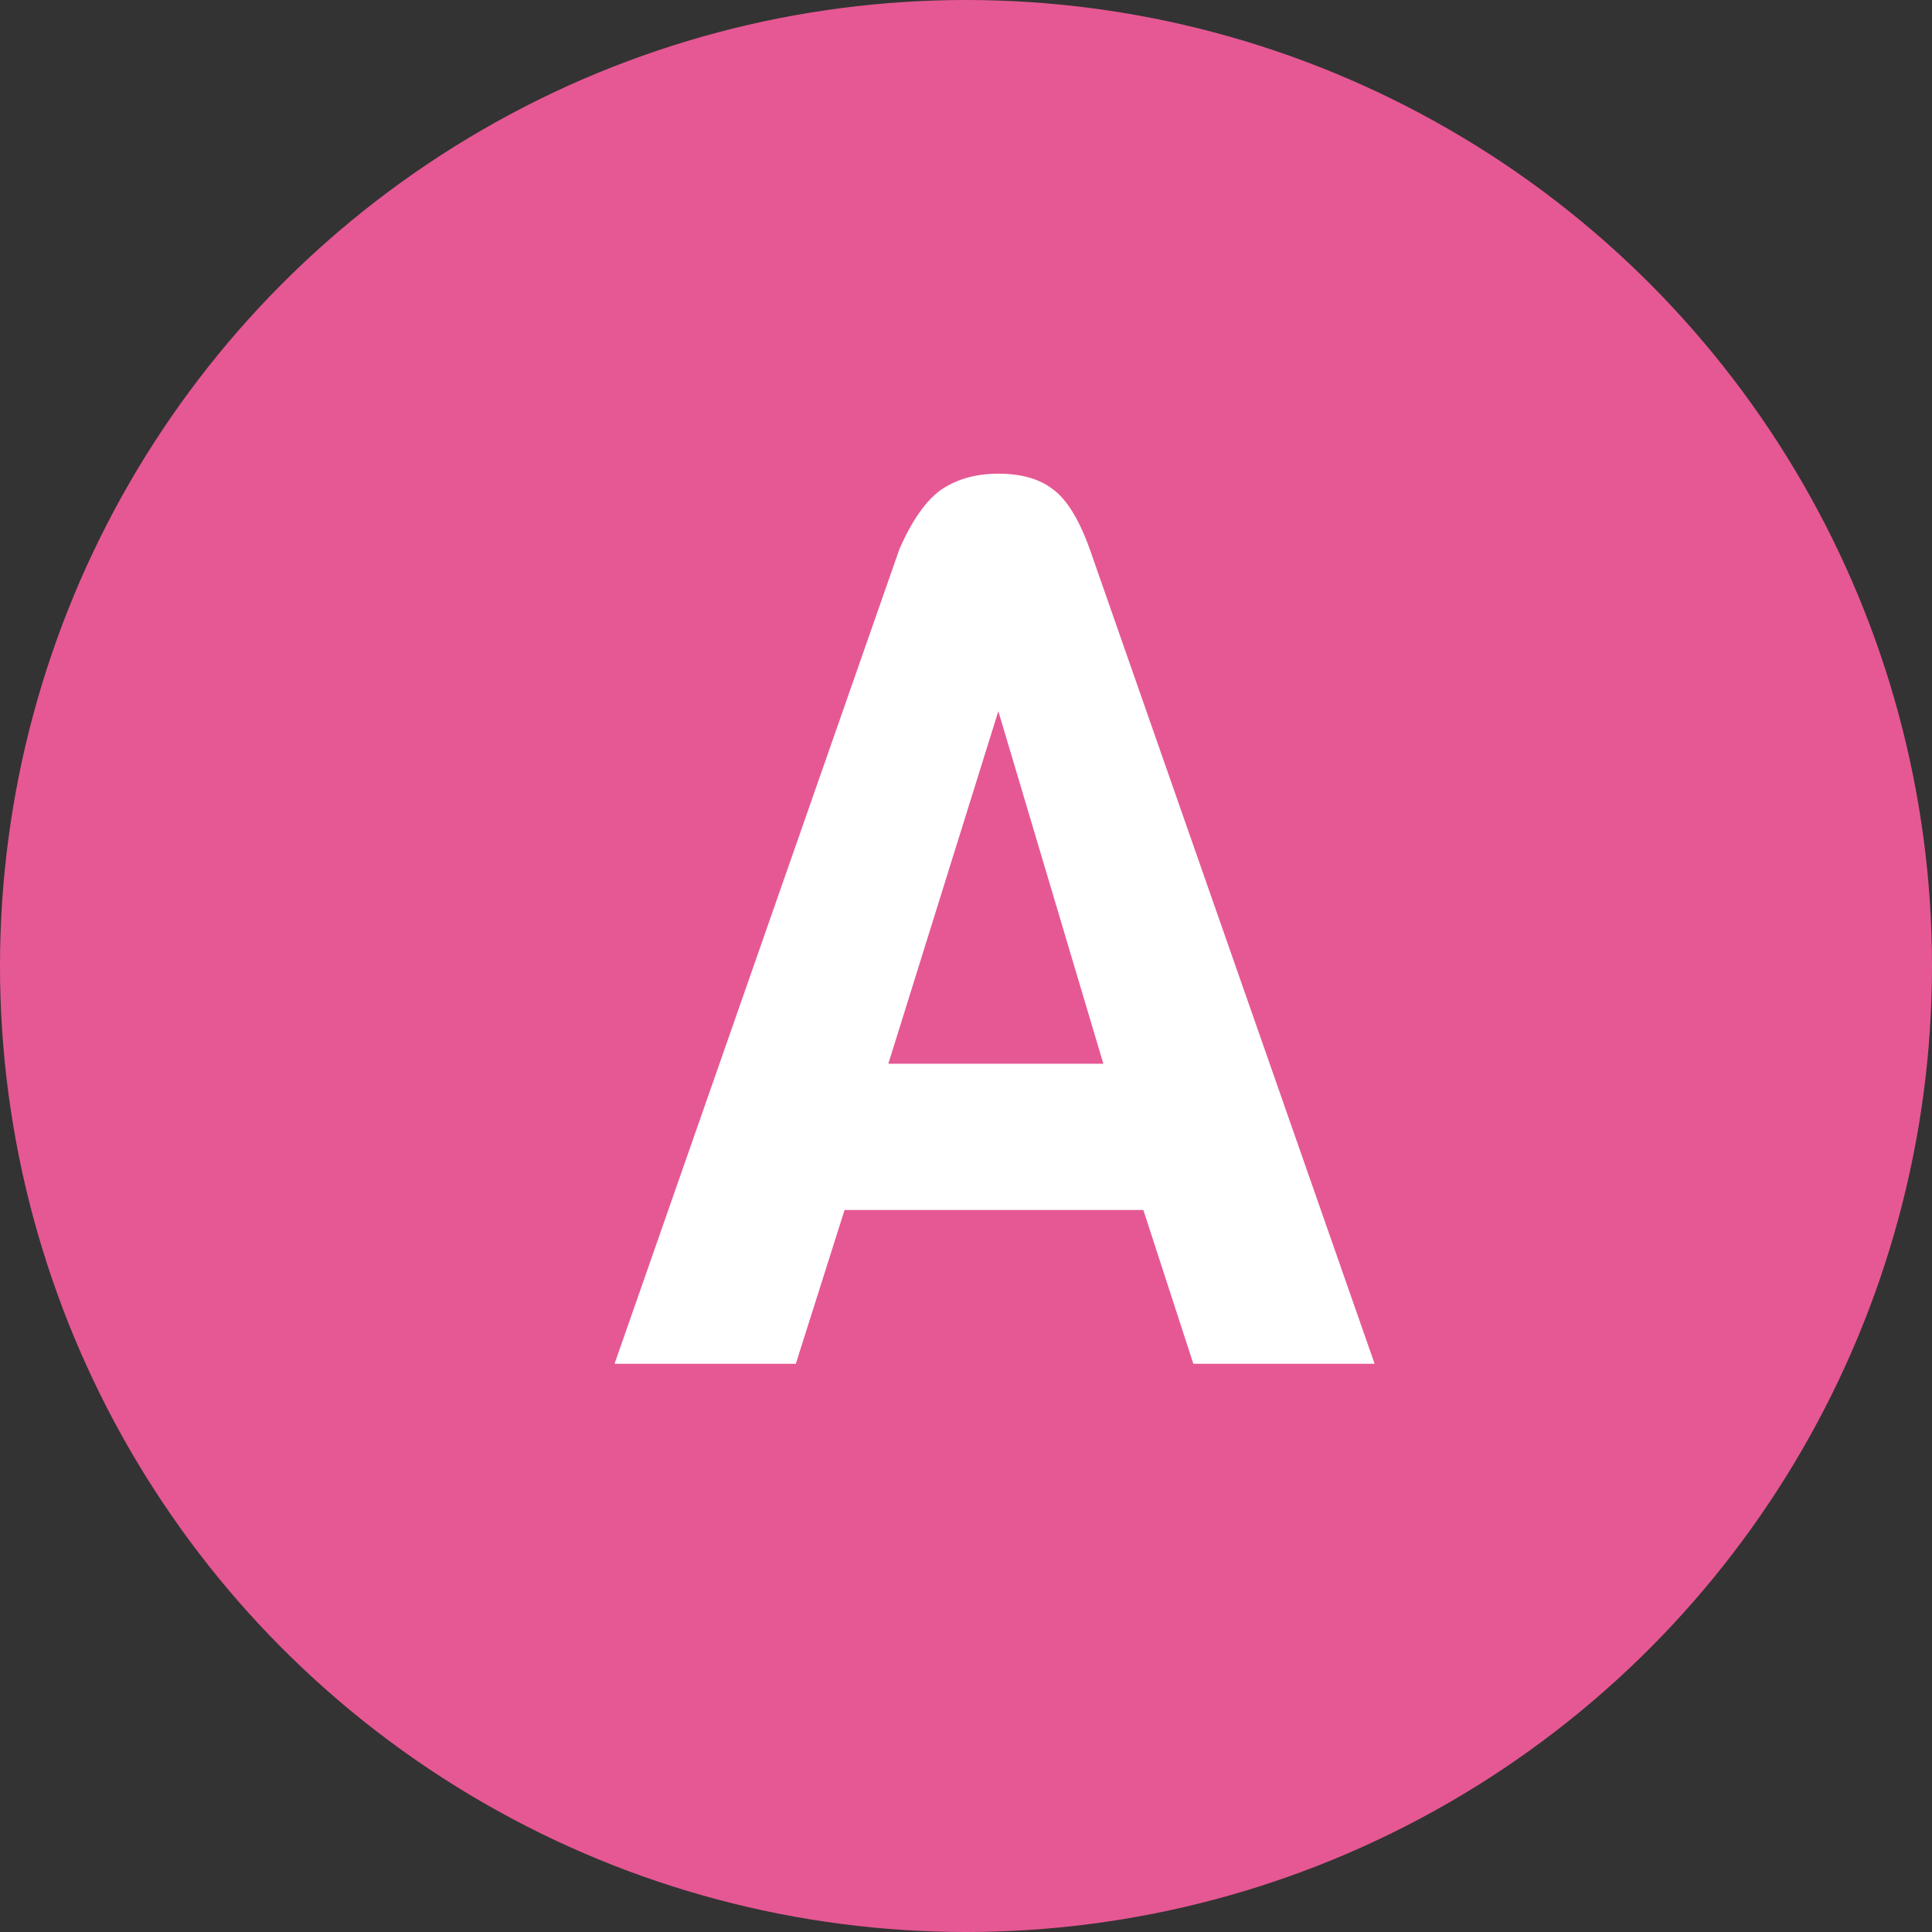
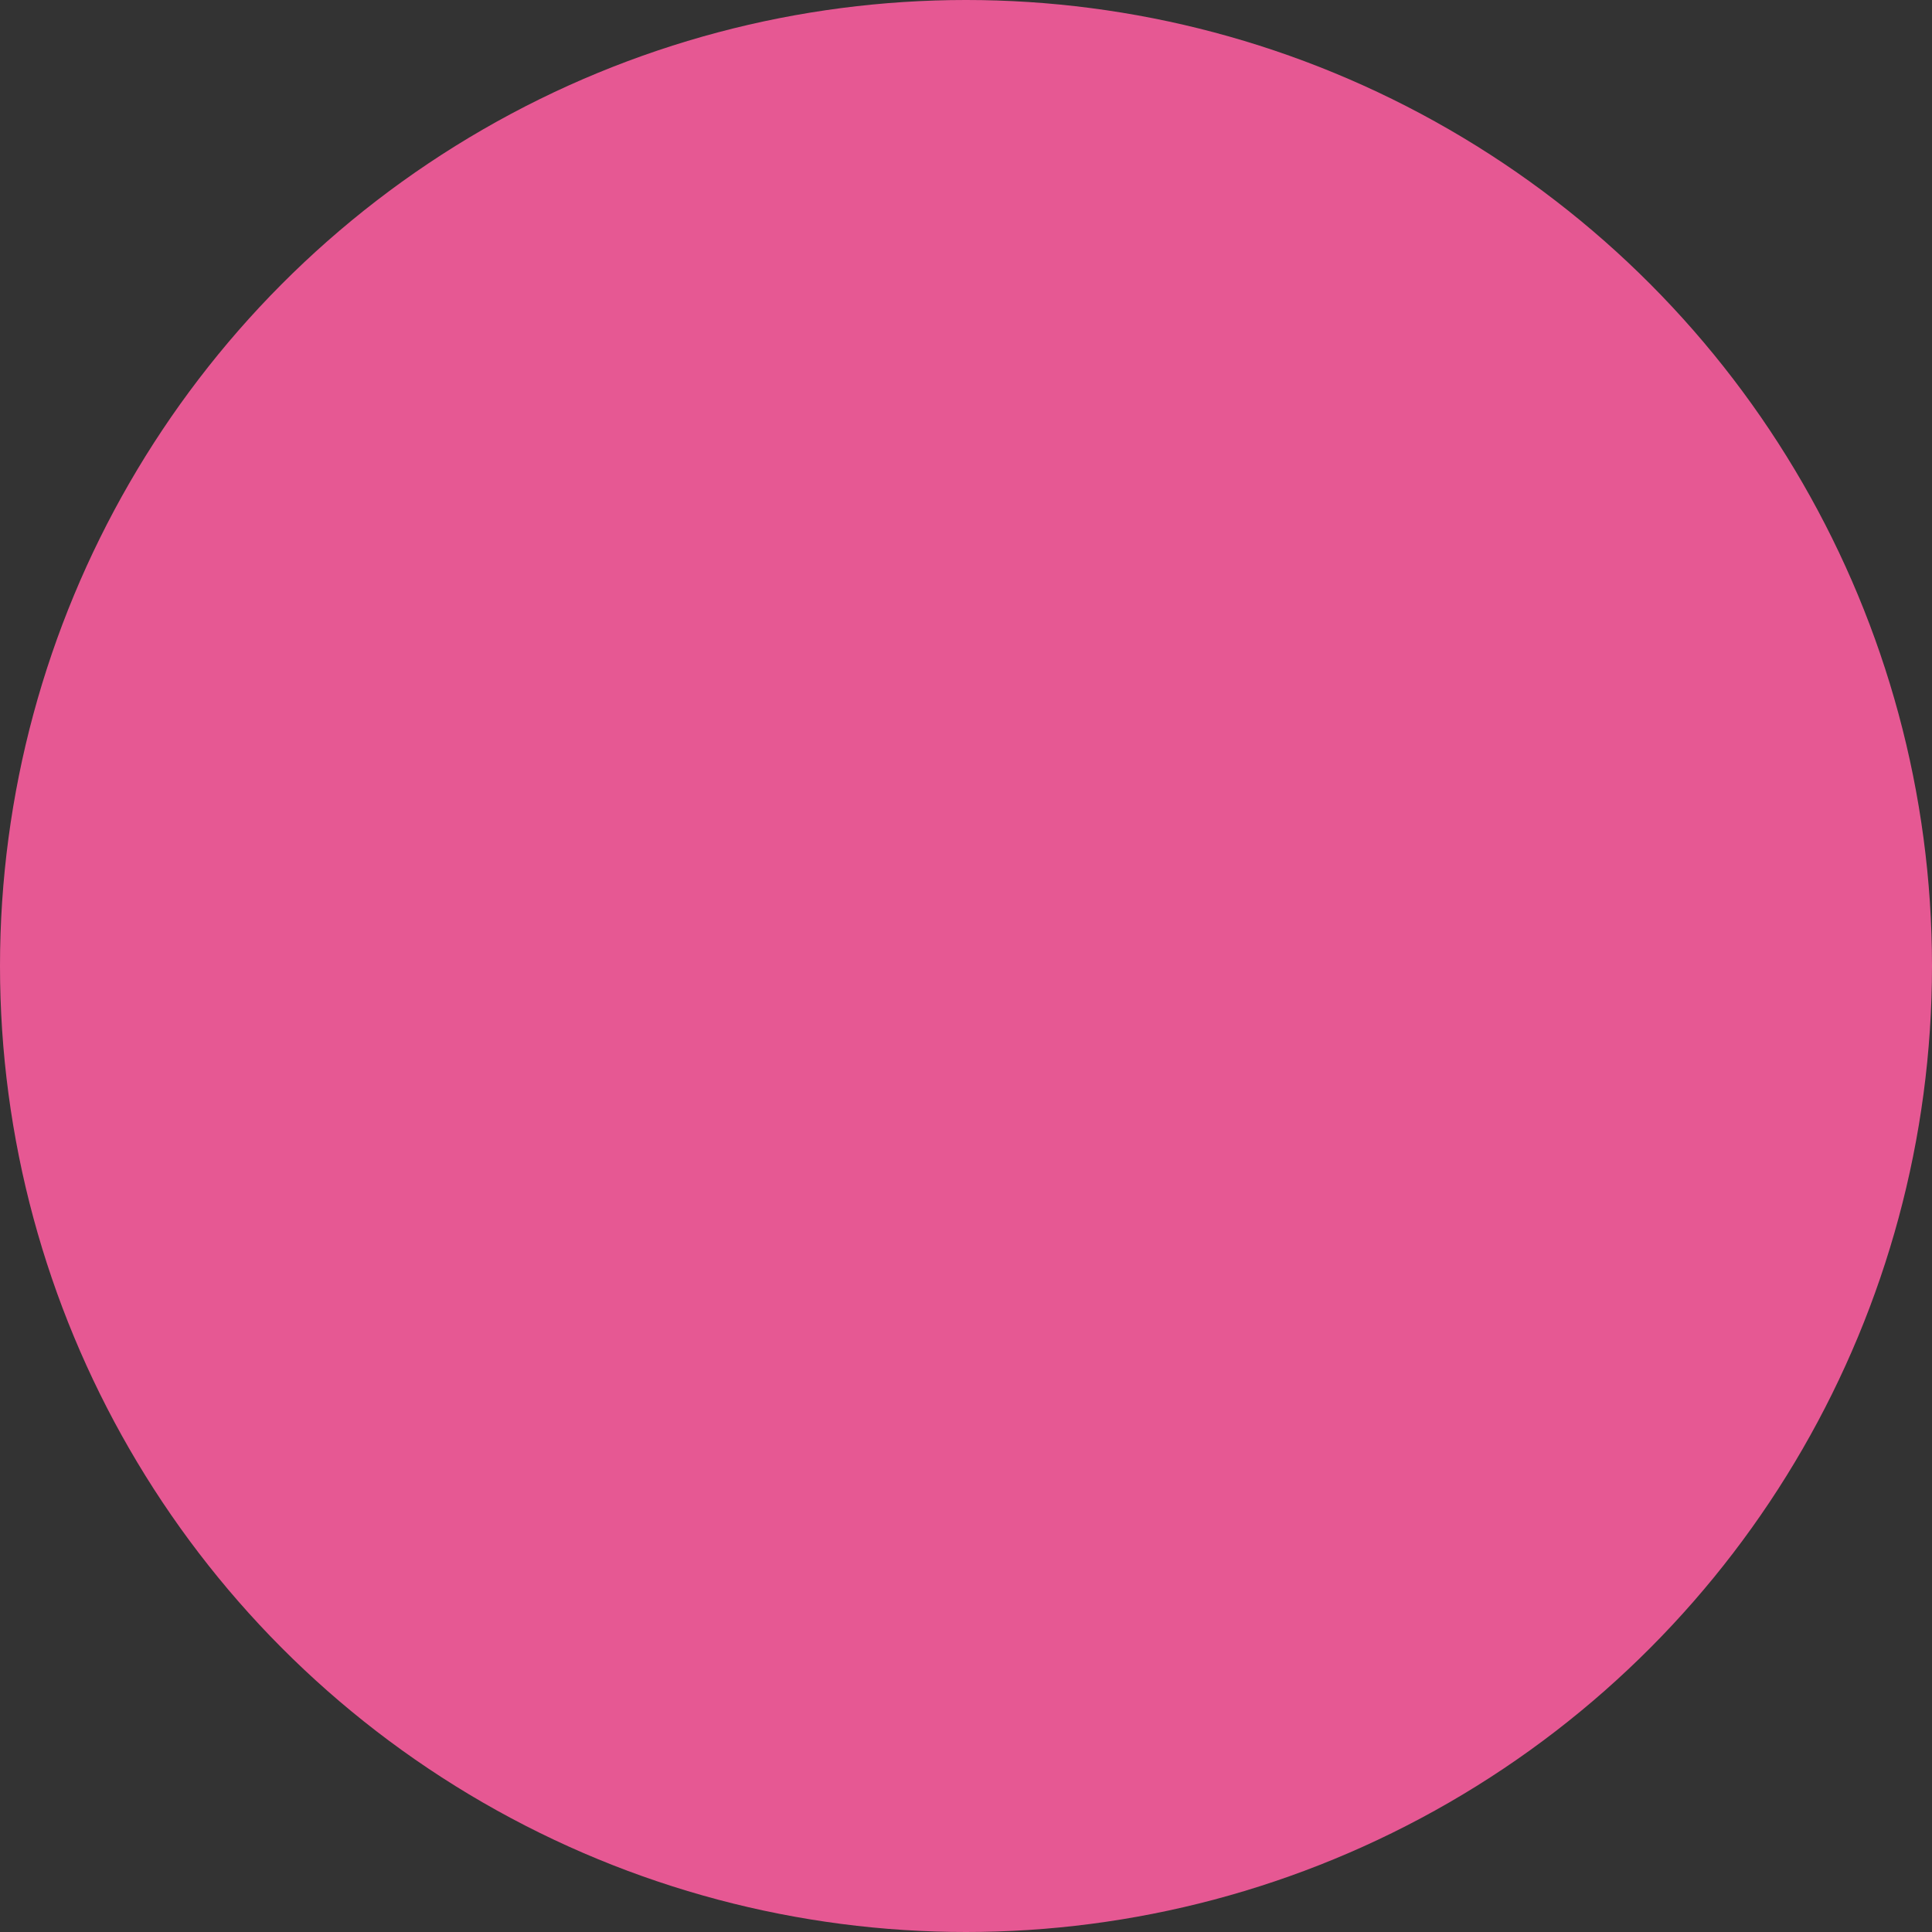
<svg xmlns="http://www.w3.org/2000/svg" width="34" height="34" viewBox="0 0 34 34" fill="none">
  <rect x="0" y="0" width="34" height="34" fill="#333333" stroke="none" />
  <circle cx="17" cy="17" r="17" fill="#E65893" />
-   <path d="M24.191 24H21.001L20.121 21.294H14.863L14.005 24H10.815L15.831 9.656C16.051 9.157 16.293 8.813 16.557 8.622C16.836 8.431 17.173 8.336 17.569 8.336C17.965 8.336 18.281 8.424 18.515 8.6C18.765 8.776 18.985 9.128 19.175 9.656L24.191 24ZM19.417 18.72L17.569 12.516L15.633 18.72H19.417Z" fill="white" />
</svg>